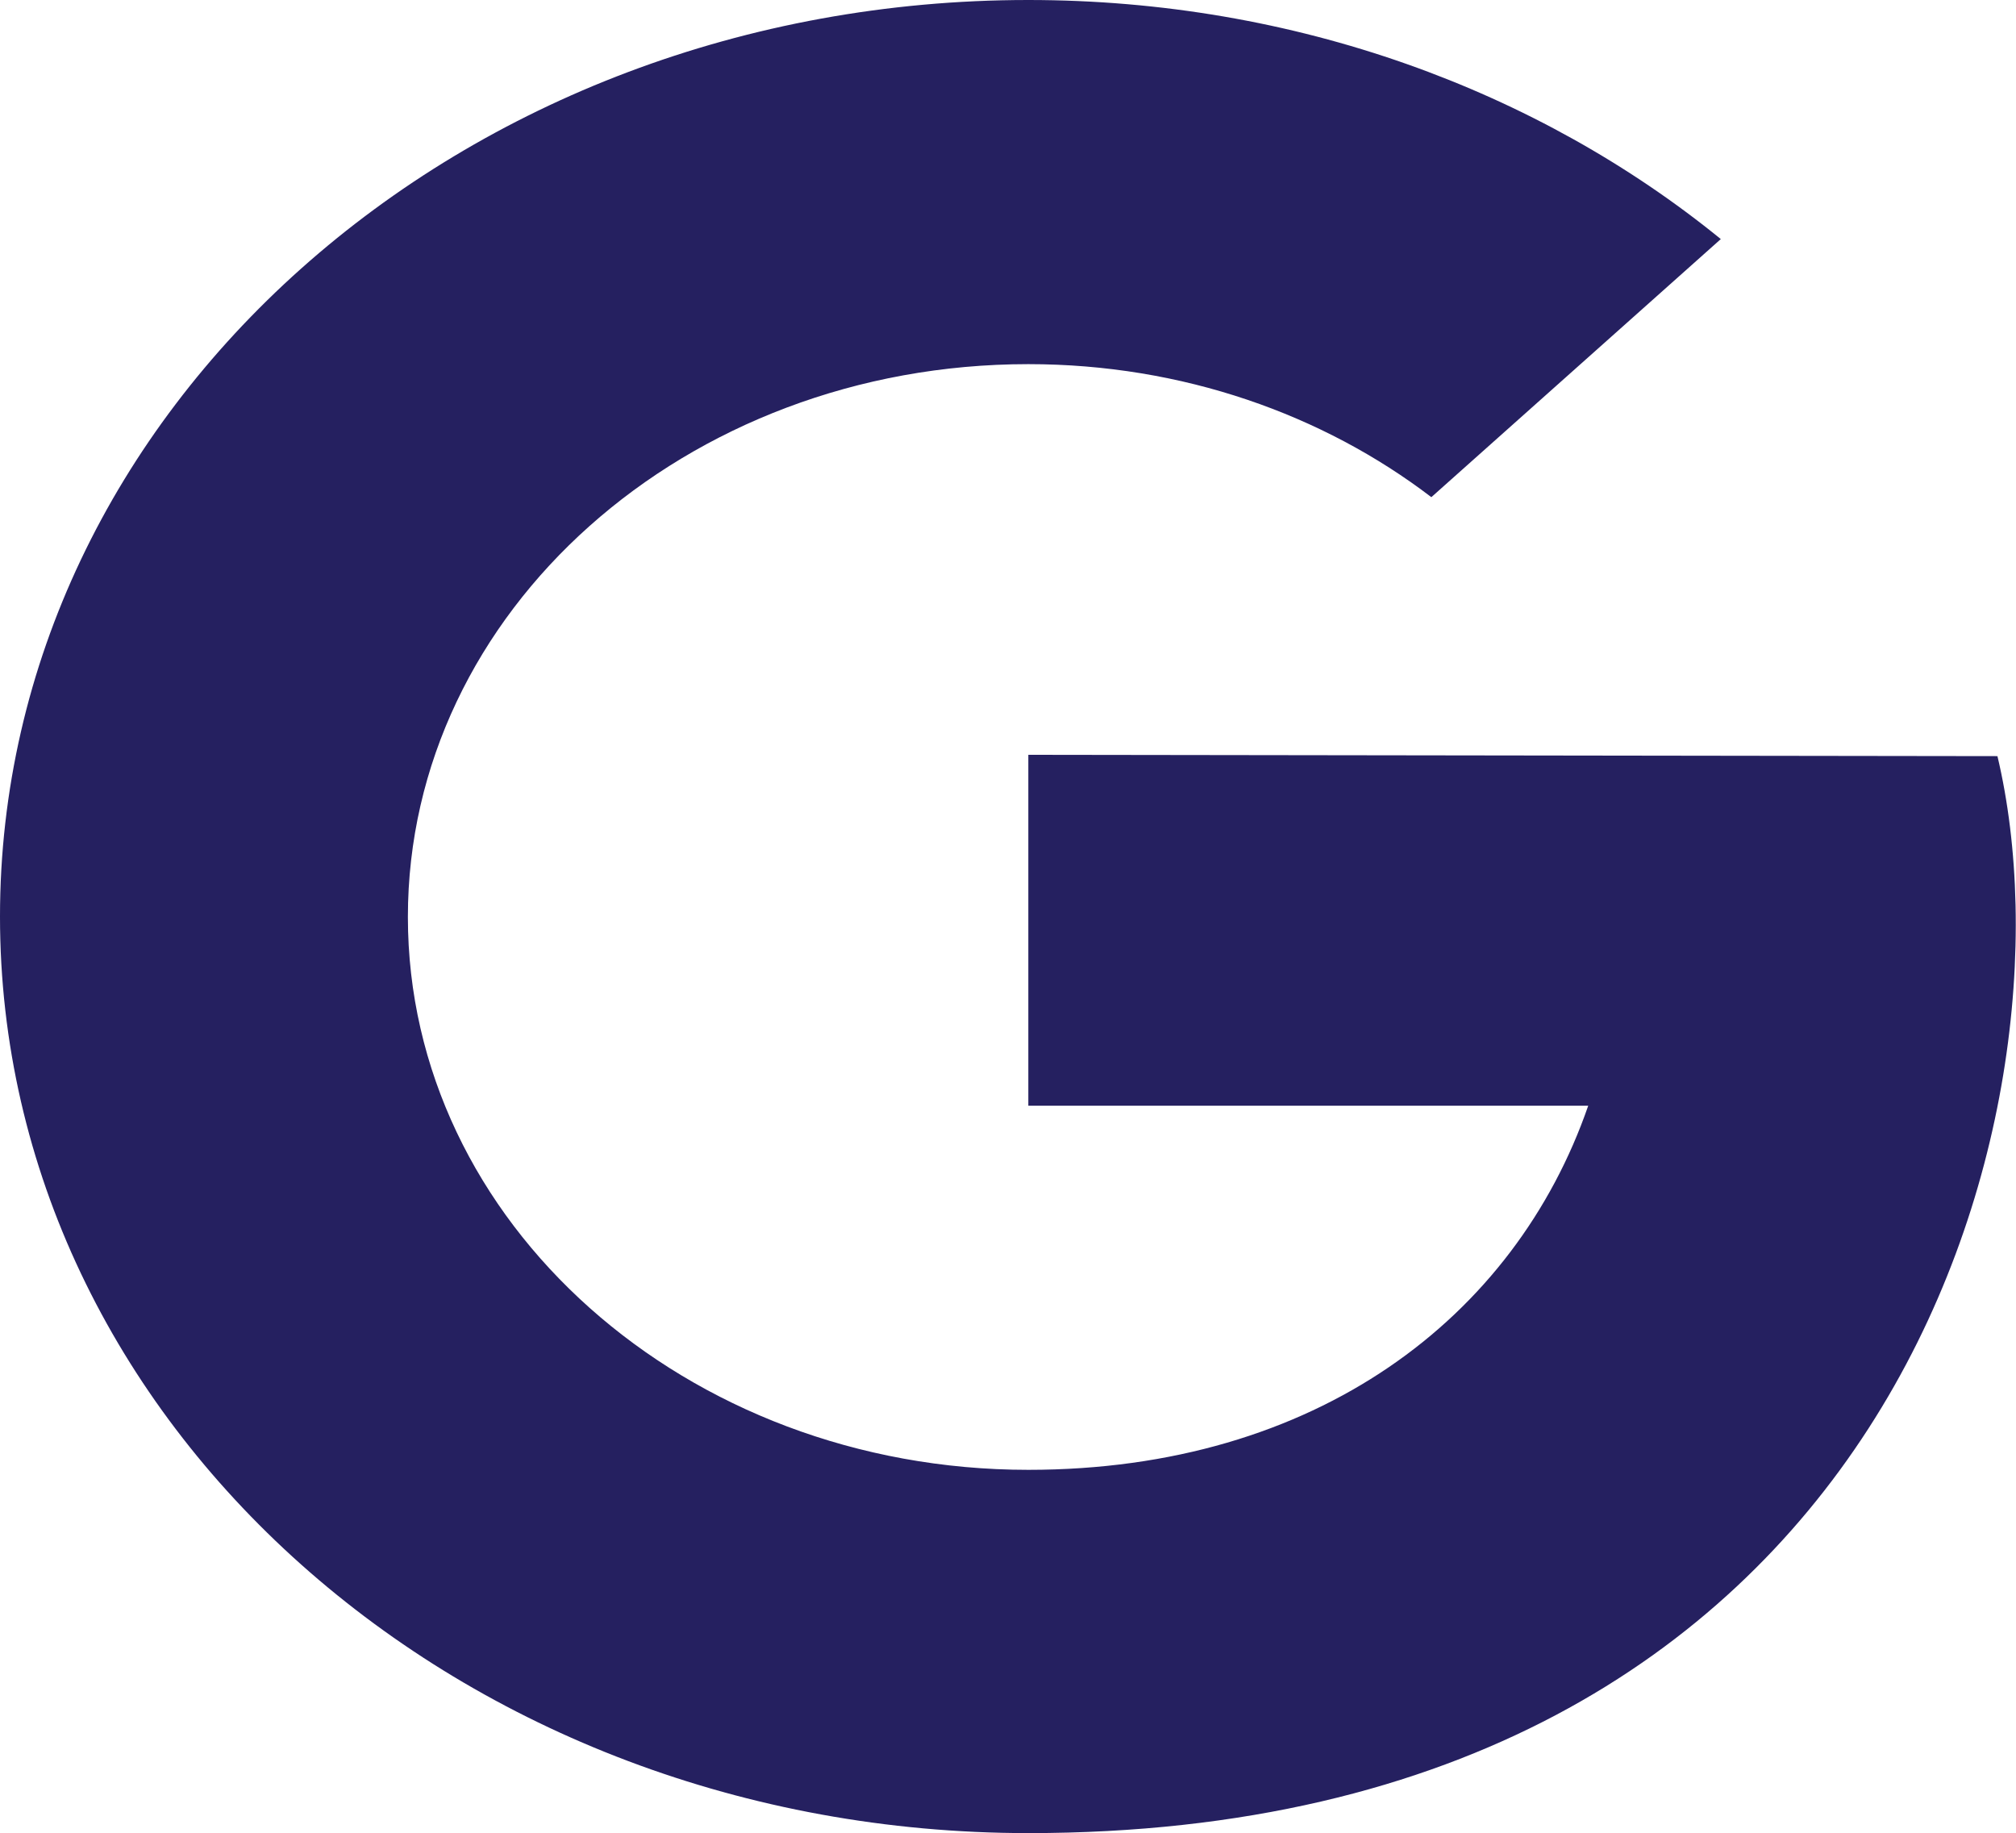
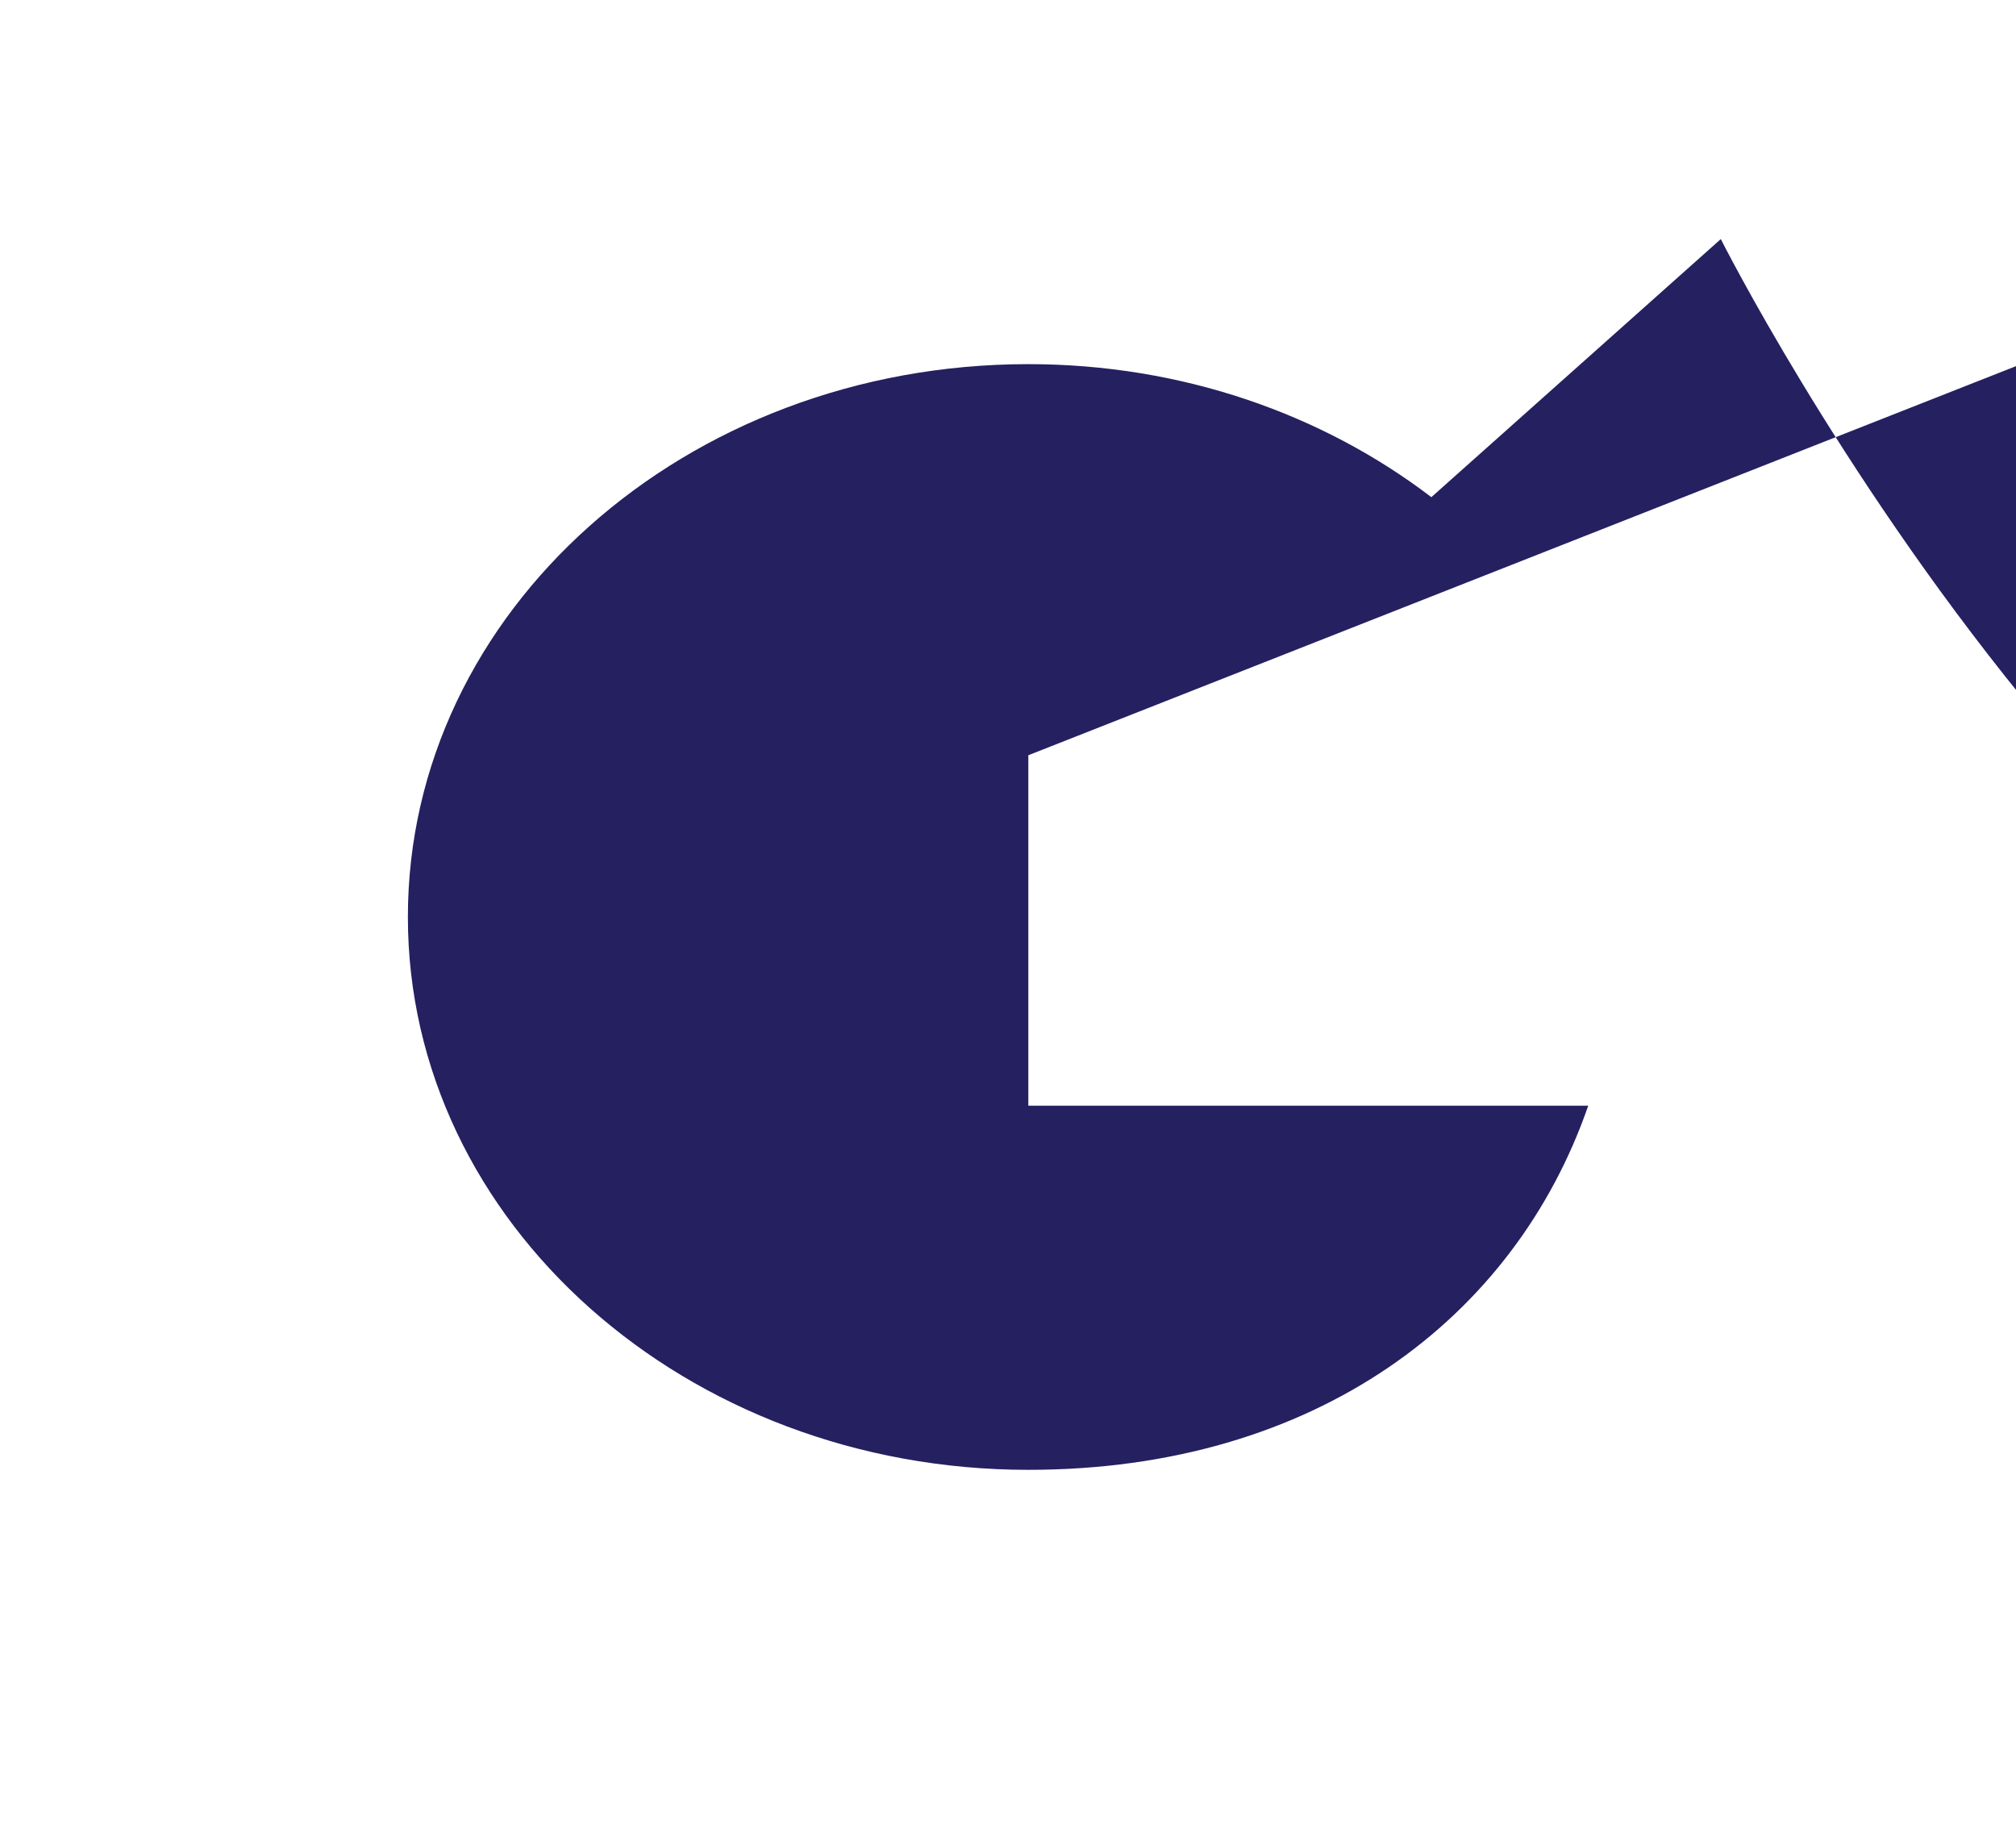
<svg xmlns="http://www.w3.org/2000/svg" id="Layer_2" data-name="Layer 2" viewBox="0 0 45.62 41.48">
  <defs>
    <style>
      .cls-1 {
        fill: #252060;
        stroke-width: 0px;
      }
    </style>
  </defs>
  <g id="Layer_2-2" data-name="Layer 2">
-     <path class="cls-1" d="m23.27,17.09v7.93h12.67c-1.66,4.8-6.16,8.24-12.67,8.24-7.75,0-14.04-5.6-14.04-12.51s6.28-12.51,14.04-12.51c3.49,0,6.67,1.14,9.12,3.01l6.55-5.84C34.81,2.05,29.31,0,23.27,0,10.42,0,0,9.29,0,20.74s10.42,20.74,23.27,20.74c19.53,0,23.85-16.28,21.93-24.37l-21.93-.03Z" />
+     <path class="cls-1" d="m23.27,17.09v7.93h12.67c-1.66,4.8-6.16,8.24-12.67,8.24-7.75,0-14.04-5.6-14.04-12.51s6.28-12.51,14.04-12.51c3.49,0,6.67,1.14,9.12,3.01l6.55-5.84s10.42,20.74,23.27,20.74c19.53,0,23.85-16.28,21.93-24.37l-21.93-.03Z" />
  </g>
</svg>